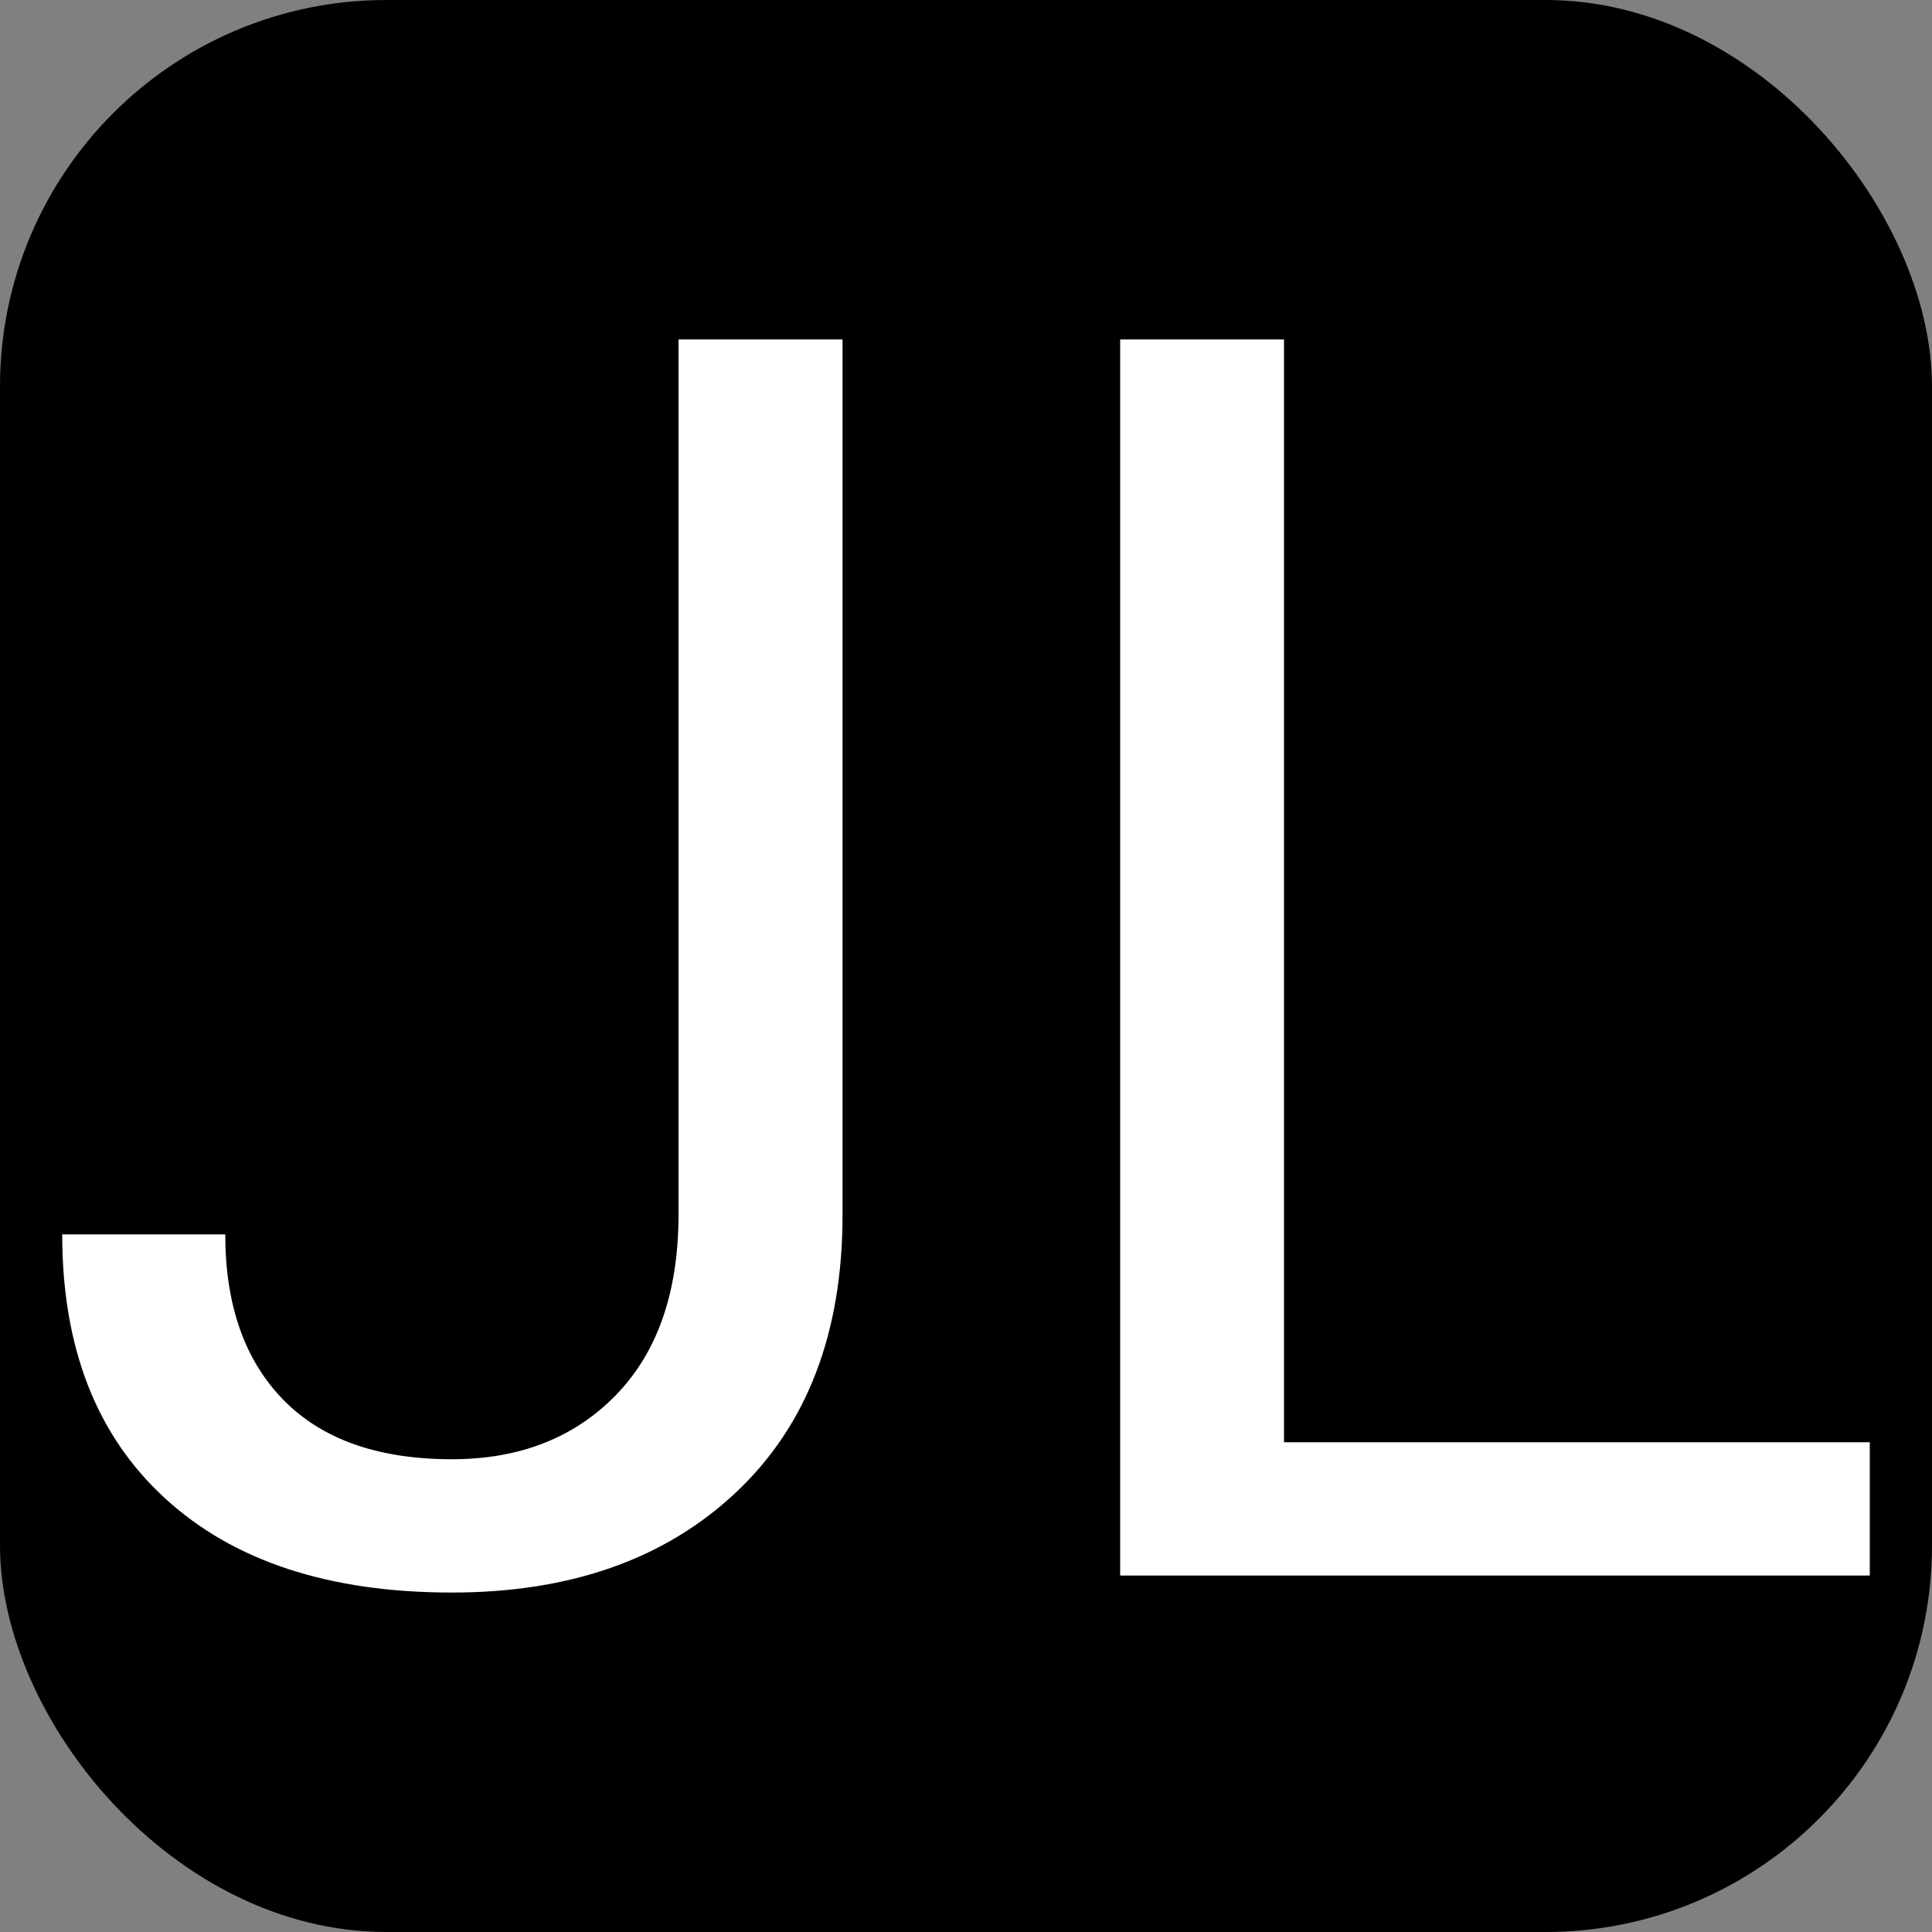
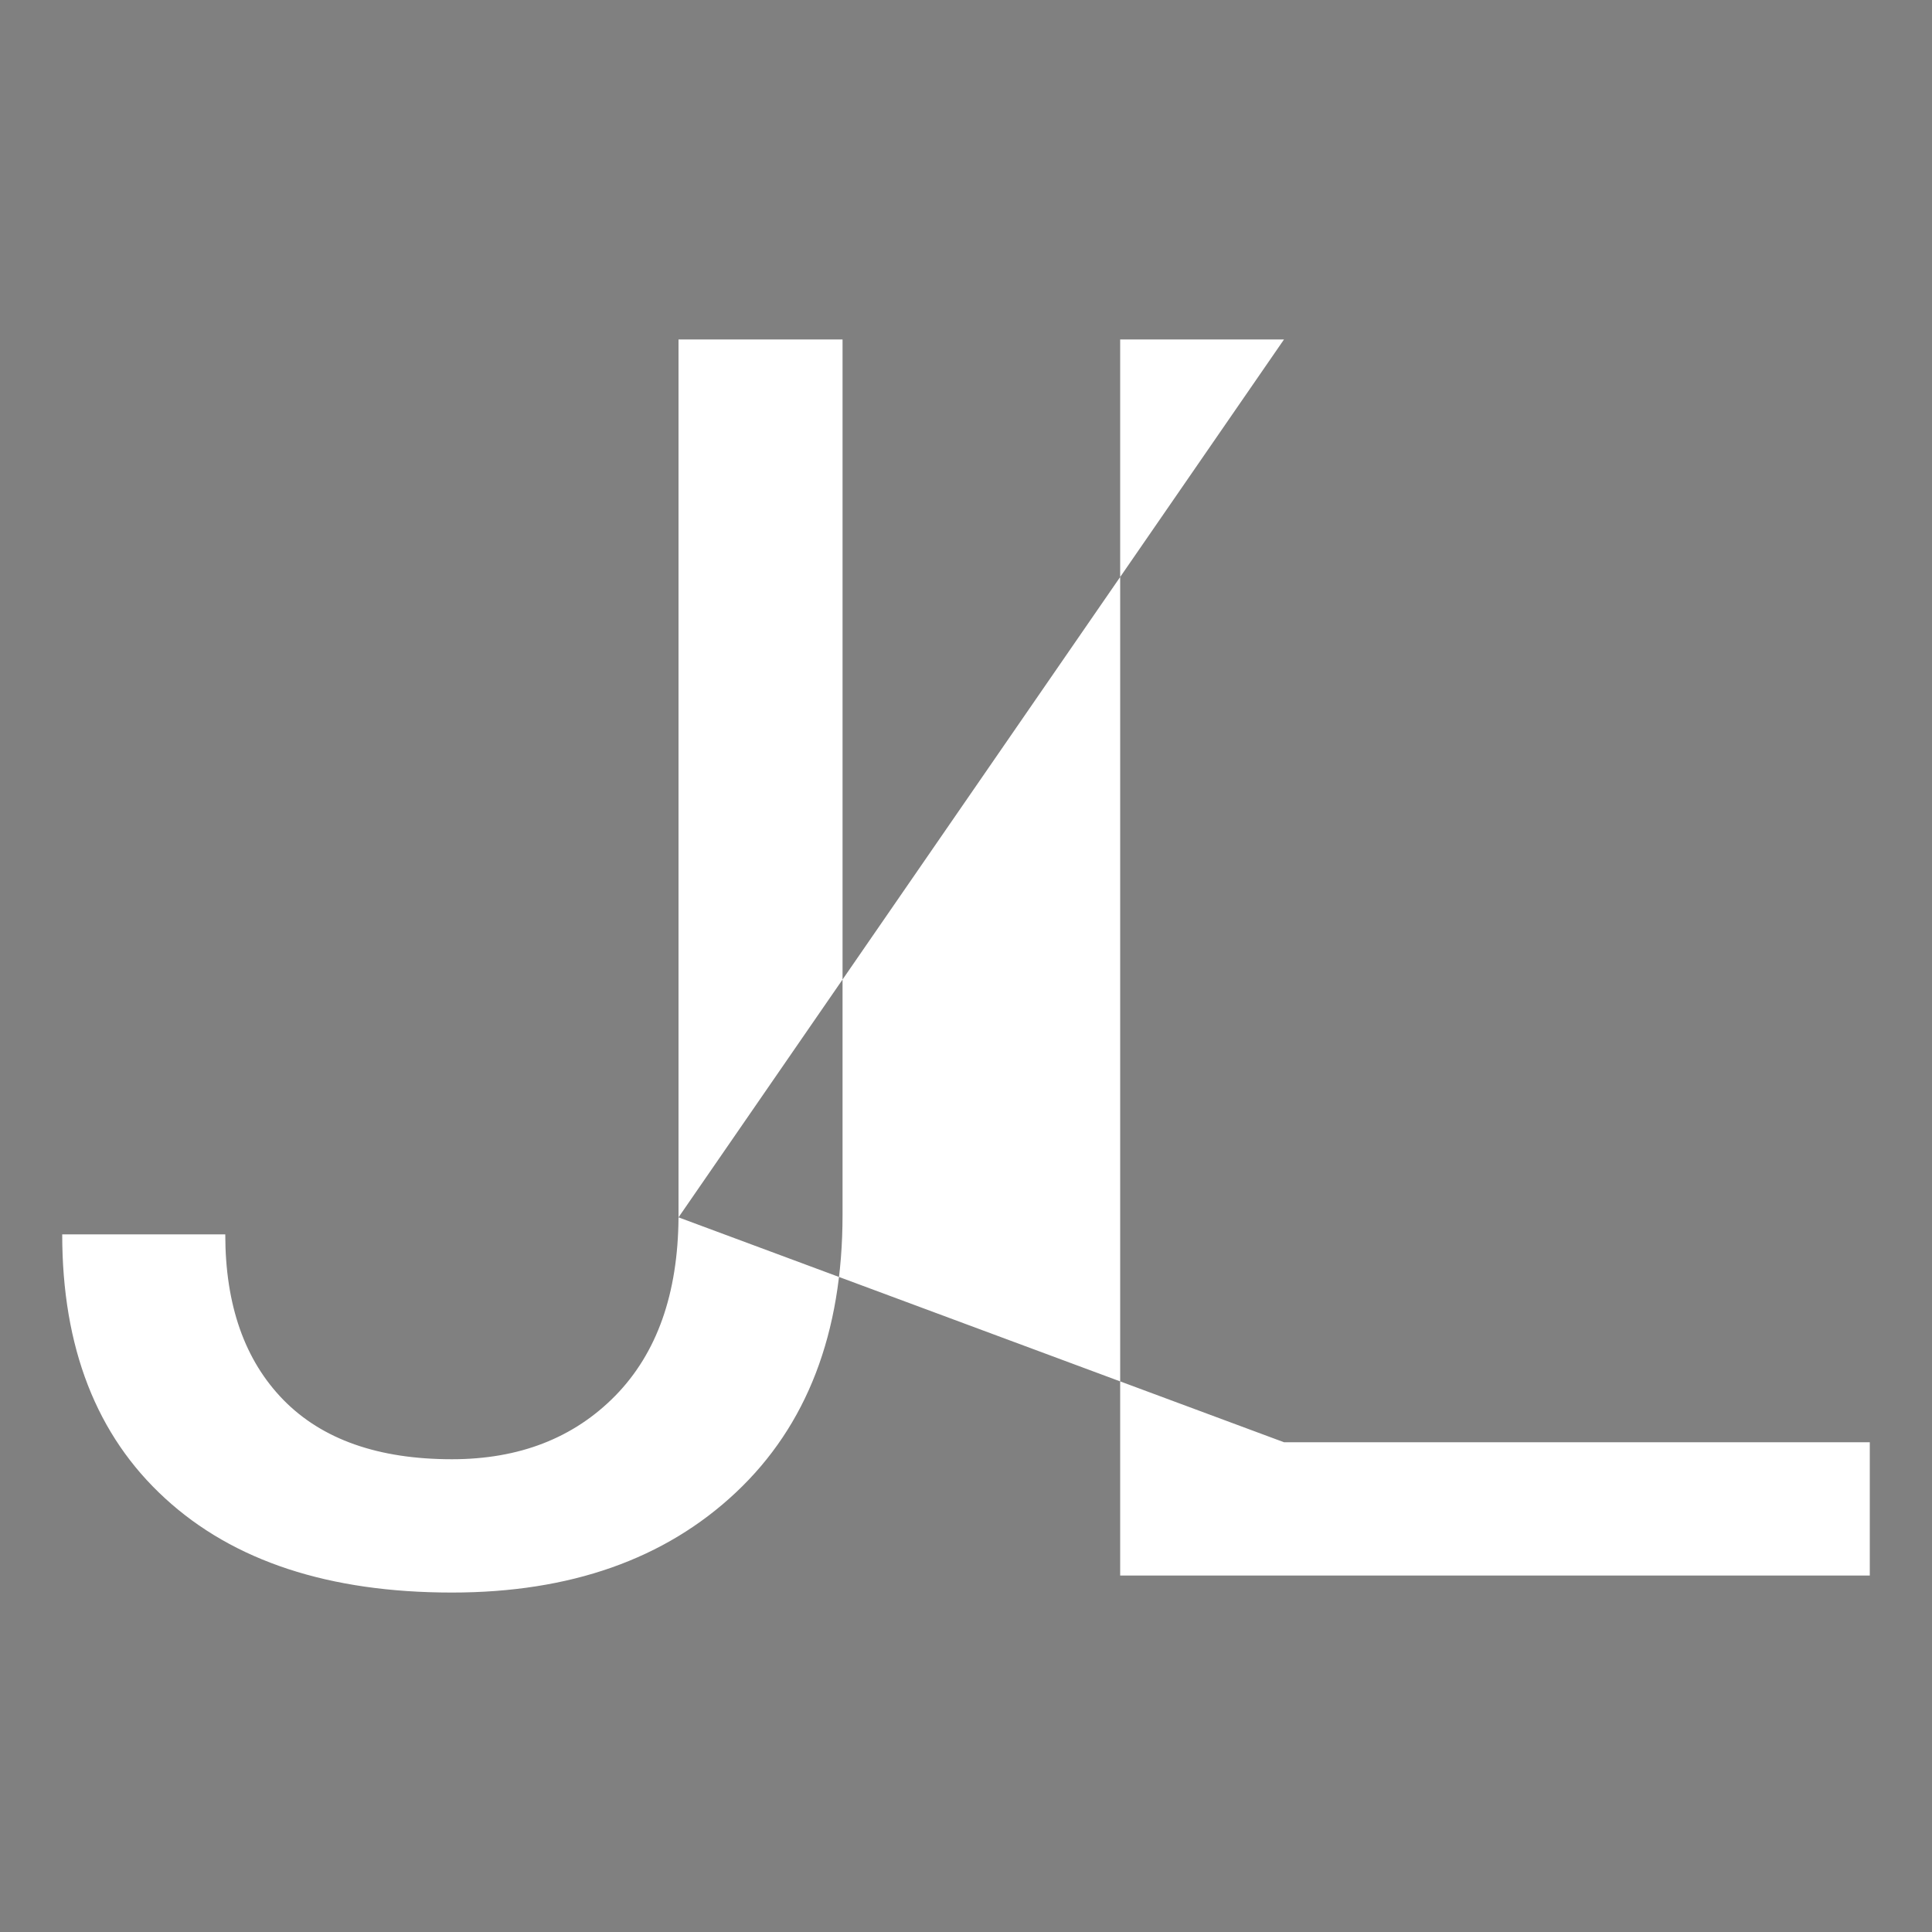
<svg xmlns="http://www.w3.org/2000/svg" width="256" height="256" viewBox="0 0 100 100">
  <rect x="0" y="0" width="100" height="100" fill="#808080" stroke="none" />
-   <rect width="100" height="100" rx="20" fill="#000000" />
-   <path d="M35.12 63.01L35.12 17.57L43.61 17.57L43.61 62.88Q43.61 72.06 38.09 77.25Q32.58 82.43 23.39 82.43L23.39 82.43Q13.85 82.43 8.54 77.55Q3.22 72.68 3.22 63.89L3.22 63.89L11.66 63.89Q11.66 69.38 14.67 72.46Q17.68 75.53 23.39 75.53L23.39 75.53Q28.62 75.53 31.85 72.24Q35.08 68.94 35.12 63.01L35.12 63.01ZM66.46 17.57L66.46 74.65L96.78 74.65L96.78 81.55L57.98 81.55L57.98 17.57L66.46 17.57Z" fill="#ffffff" />
+   <path d="M35.12 63.01L35.12 17.57L43.61 17.57L43.61 62.88Q43.61 72.06 38.09 77.25Q32.58 82.43 23.39 82.43L23.39 82.43Q13.85 82.43 8.54 77.55Q3.22 72.68 3.22 63.89L3.22 63.89L11.66 63.89Q11.66 69.38 14.67 72.46Q17.68 75.53 23.39 75.53L23.39 75.53Q28.62 75.53 31.85 72.24Q35.08 68.94 35.12 63.01L35.12 63.01ZL66.46 74.65L96.78 74.65L96.78 81.55L57.98 81.55L57.98 17.57L66.46 17.57Z" fill="#ffffff" />
</svg>